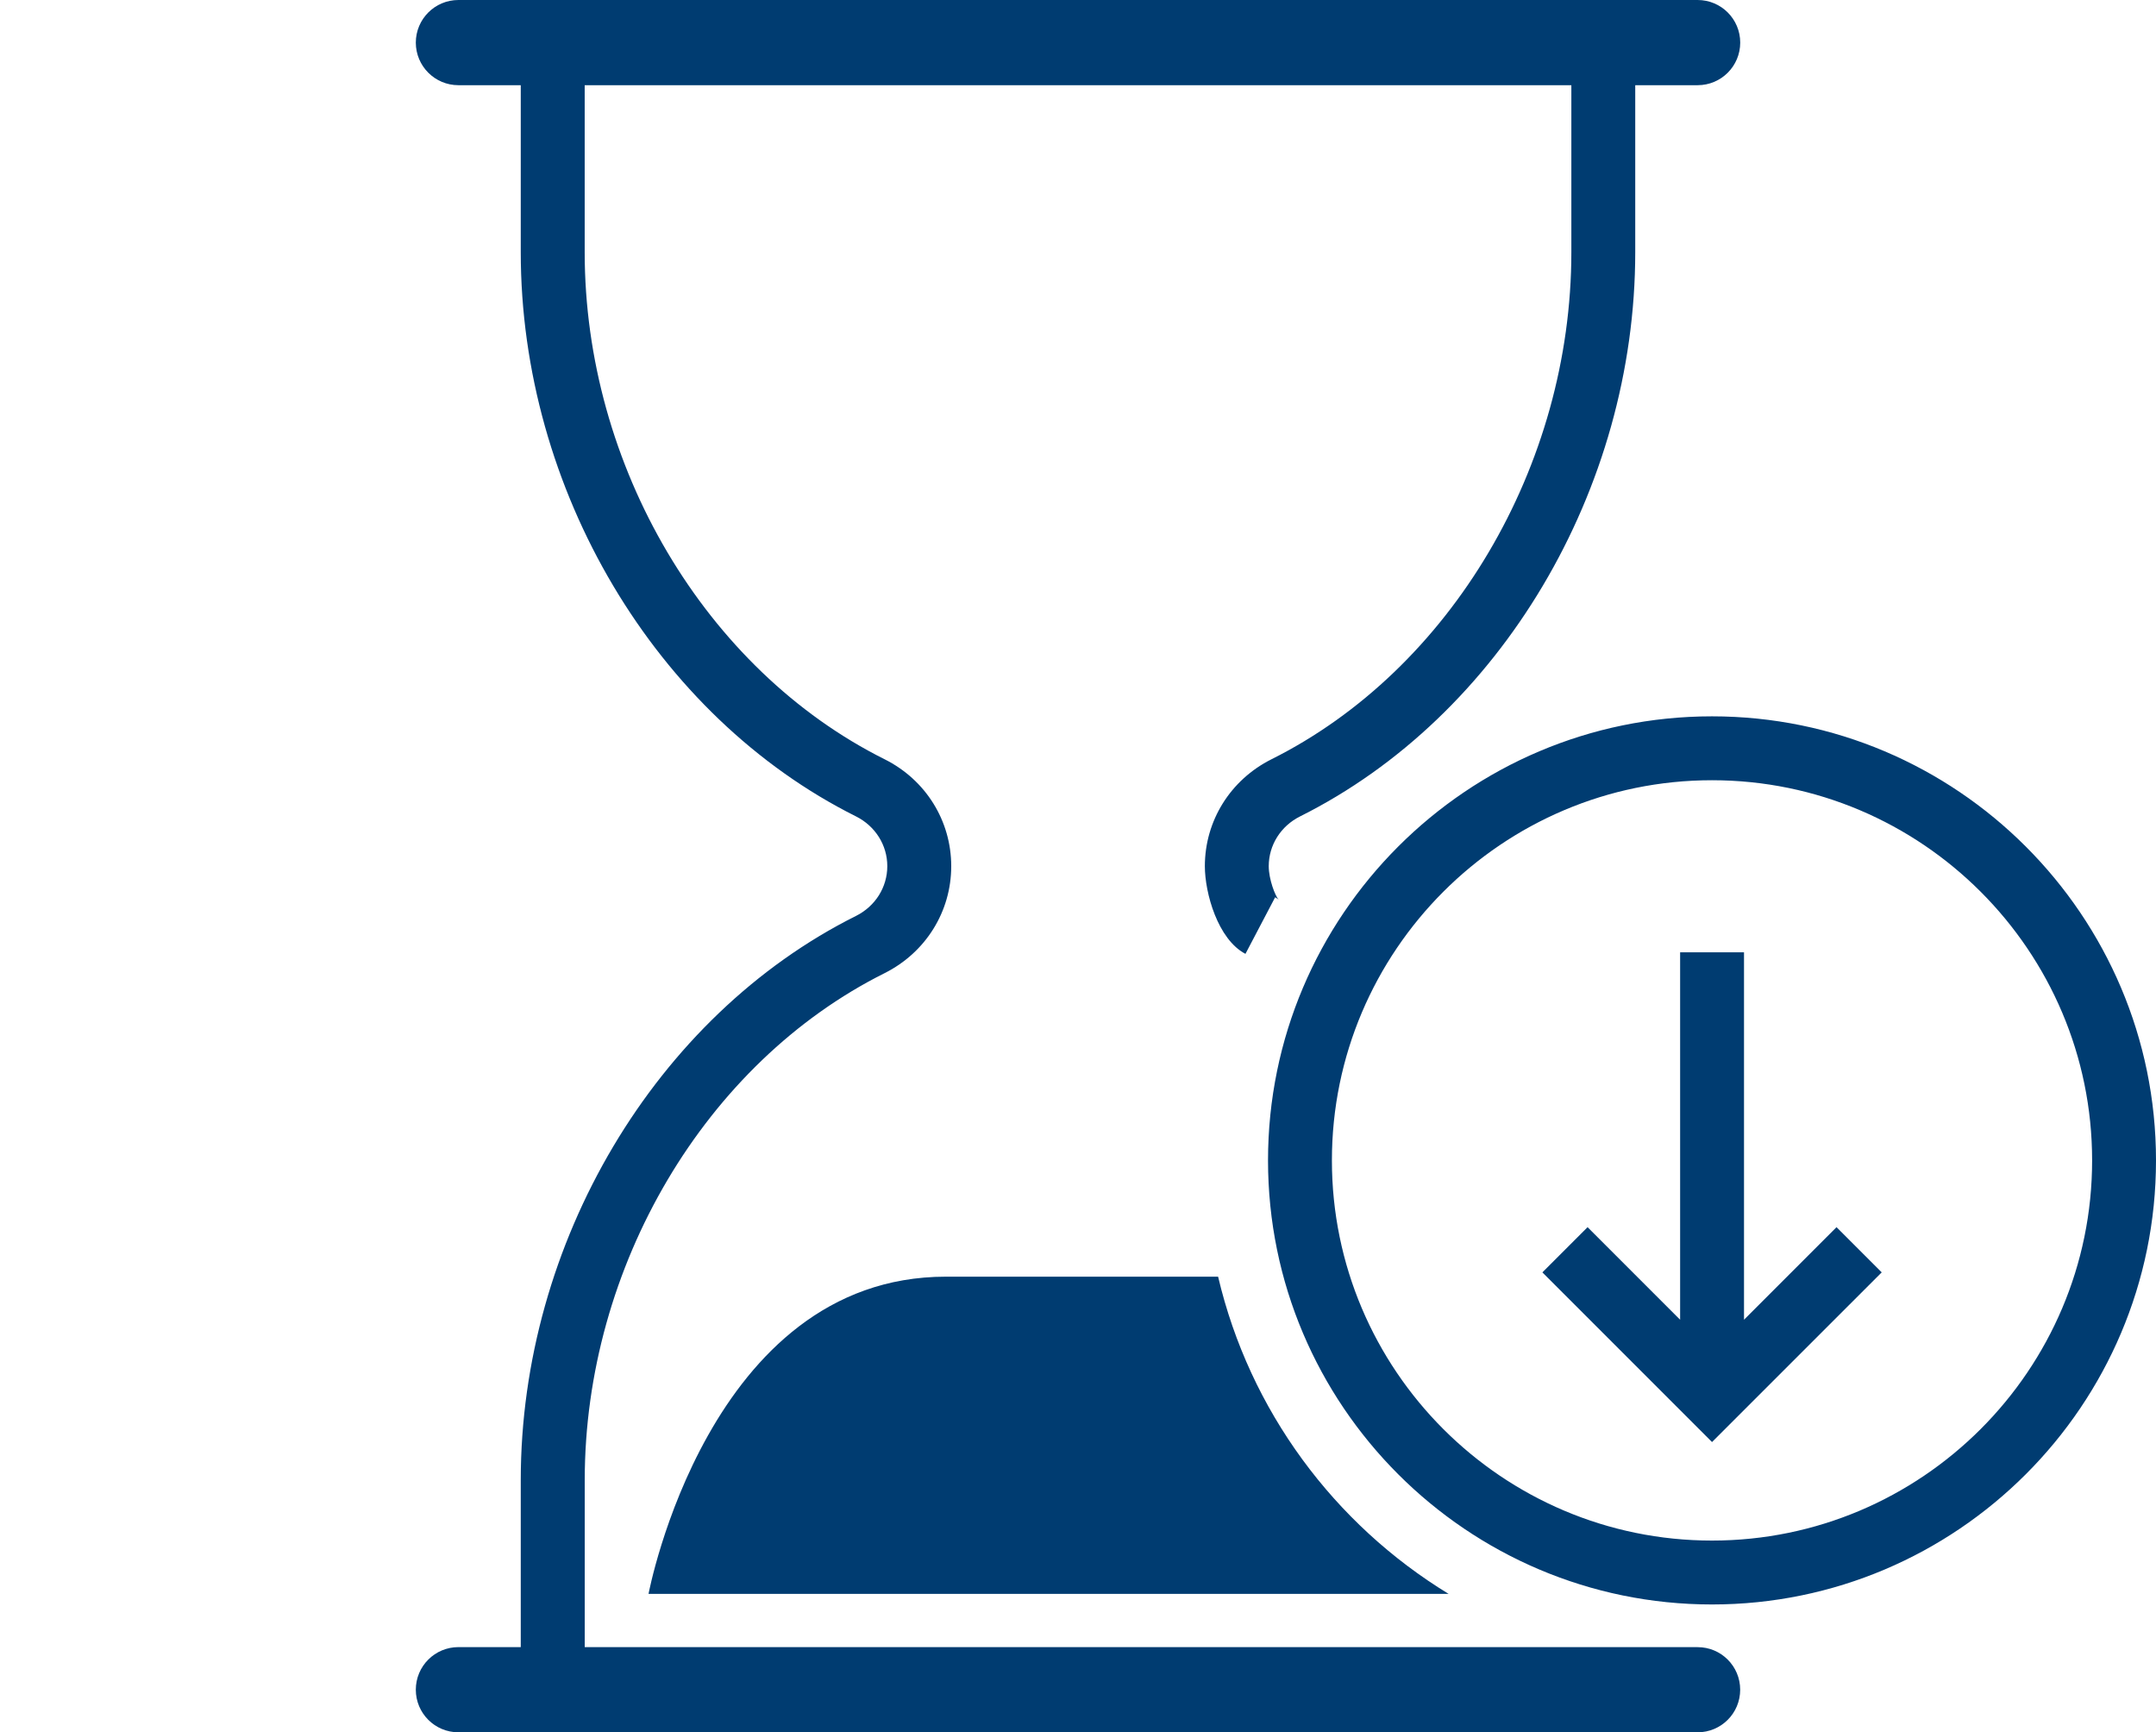
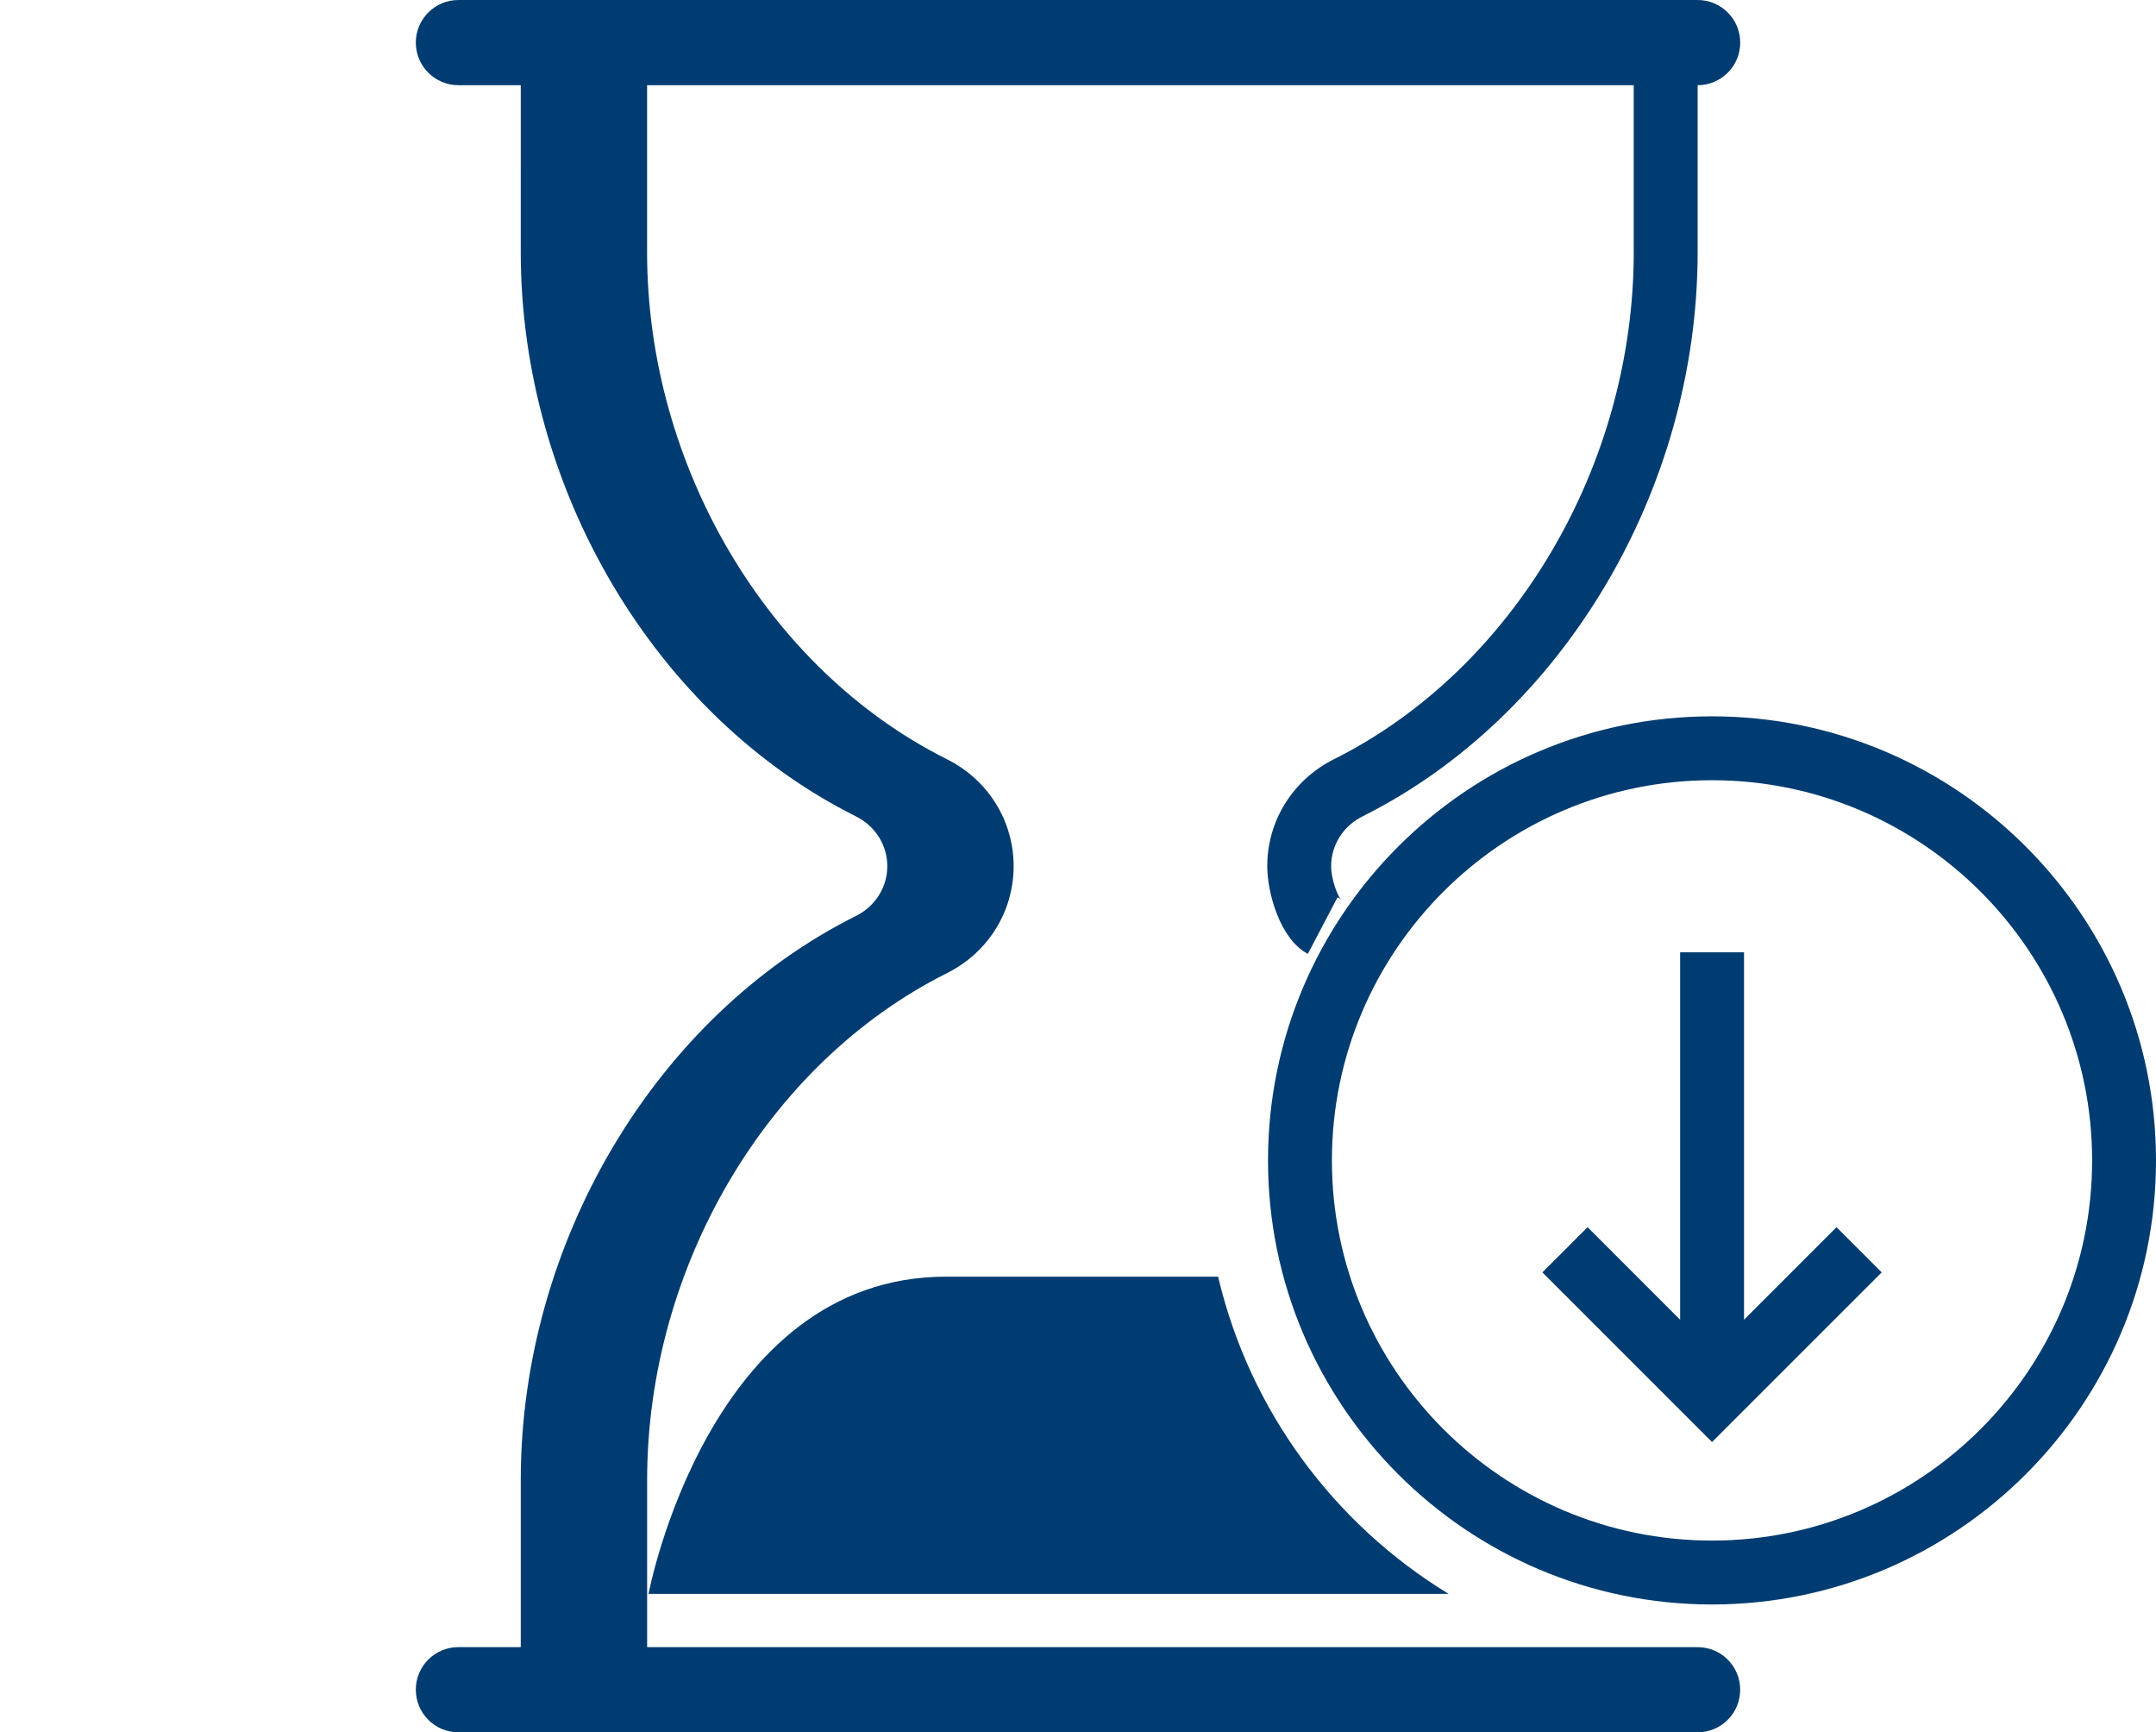
<svg xmlns="http://www.w3.org/2000/svg" version="1.1" id="Calque_1" x="0px" y="0px" viewBox="0 0 50.621 40.666" style="enable-background:new 0 0 50.621 40.666;" xml:space="preserve">
  <style type="text/css">
	.st0{fill:#003C71;}
</style>
-   <path class="st0" d="M40.196,16.816c-5.748,0-10.424,4.677-10.424,10.425s4.676,10.424,10.424,10.424  s10.425-4.676,10.425-10.424S45.944,16.816,40.196,16.816z M40.196,36.165  c-4.921,0-8.924-4.003-8.924-8.924s4.003-8.925,8.924-8.925s8.925,4.004,8.925,8.925  S45.117,36.165,40.196,36.165z M43.12,28.808l1.061,1.061l-3.984,3.983l-3.983-3.983l1.061-1.061  l2.173,2.173v-8.625h1.5v8.625L43.12,28.808z M40.858,39.666c0,0.553-0.447,1-1,1H10.763  c-0.552,0-1-0.447-1-1s0.448-1,1-1h1.464v-3.92c0-5.571,3.163-10.894,7.872-13.245  c0.453-0.227,0.734-0.674,0.734-1.168s-0.282-0.941-0.735-1.168  c-4.708-2.352-7.871-7.674-7.871-13.246V2H10.763c-0.552,0-1-0.448-1-1s0.448-1,1-1h29.096  c0.553,0,1,0.448,1,1s-0.447,1-1,1h-1.465v3.92c0,5.571-3.163,10.895-7.871,13.246  c-0.453,0.227-0.734,0.674-0.734,1.168c0,0.308,0.151,0.696,0.233,0.789  c-0.001-0.001-0.027-0.03-0.083-0.059l-0.697,1.328c-0.65-0.341-0.953-1.429-0.953-2.058  c0-1.066,0.6-2.027,1.564-2.51c4.211-2.104,7.041-6.887,7.041-11.904V2h-23.166v3.92  c0,5.017,2.83,9.8,7.042,11.904c0.965,0.482,1.564,1.444,1.564,2.51  c0,1.065-0.599,2.026-1.563,2.51c-4.213,2.104-7.042,6.887-7.042,11.903v3.92H39.858  C40.411,38.666,40.858,39.114,40.858,39.666z M28.6,29.97c0.741,3.146,2.727,5.809,5.413,7.447H15.227  c0,0,1.401-7.447,6.982-7.447H28.6z" />
+   <path class="st0" d="M40.196,16.816c-5.748,0-10.424,4.677-10.424,10.425s4.676,10.424,10.424,10.424  s10.425-4.676,10.425-10.424S45.944,16.816,40.196,16.816z M40.196,36.165  c-4.921,0-8.924-4.003-8.924-8.924s4.003-8.925,8.924-8.925s8.925,4.004,8.925,8.925  S45.117,36.165,40.196,36.165z M43.12,28.808l1.061,1.061l-3.984,3.983l-3.983-3.983l1.061-1.061  l2.173,2.173v-8.625h1.5v8.625L43.12,28.808z M40.858,39.666c0,0.553-0.447,1-1,1H10.763  c-0.552,0-1-0.447-1-1s0.448-1,1-1h1.464v-3.92c0-5.571,3.163-10.894,7.872-13.245  c0.453-0.227,0.734-0.674,0.734-1.168s-0.282-0.941-0.735-1.168  c-4.708-2.352-7.871-7.674-7.871-13.246V2H10.763c-0.552,0-1-0.448-1-1s0.448-1,1-1h29.096  c0.553,0,1,0.448,1,1s-0.447,1-1,1v3.92c0,5.571-3.163,10.895-7.871,13.246  c-0.453,0.227-0.734,0.674-0.734,1.168c0,0.308,0.151,0.696,0.233,0.789  c-0.001-0.001-0.027-0.03-0.083-0.059l-0.697,1.328c-0.65-0.341-0.953-1.429-0.953-2.058  c0-1.066,0.6-2.027,1.564-2.51c4.211-2.104,7.041-6.887,7.041-11.904V2h-23.166v3.92  c0,5.017,2.83,9.8,7.042,11.904c0.965,0.482,1.564,1.444,1.564,2.51  c0,1.065-0.599,2.026-1.563,2.51c-4.213,2.104-7.042,6.887-7.042,11.903v3.92H39.858  C40.411,38.666,40.858,39.114,40.858,39.666z M28.6,29.97c0.741,3.146,2.727,5.809,5.413,7.447H15.227  c0,0,1.401-7.447,6.982-7.447H28.6z" />
</svg>